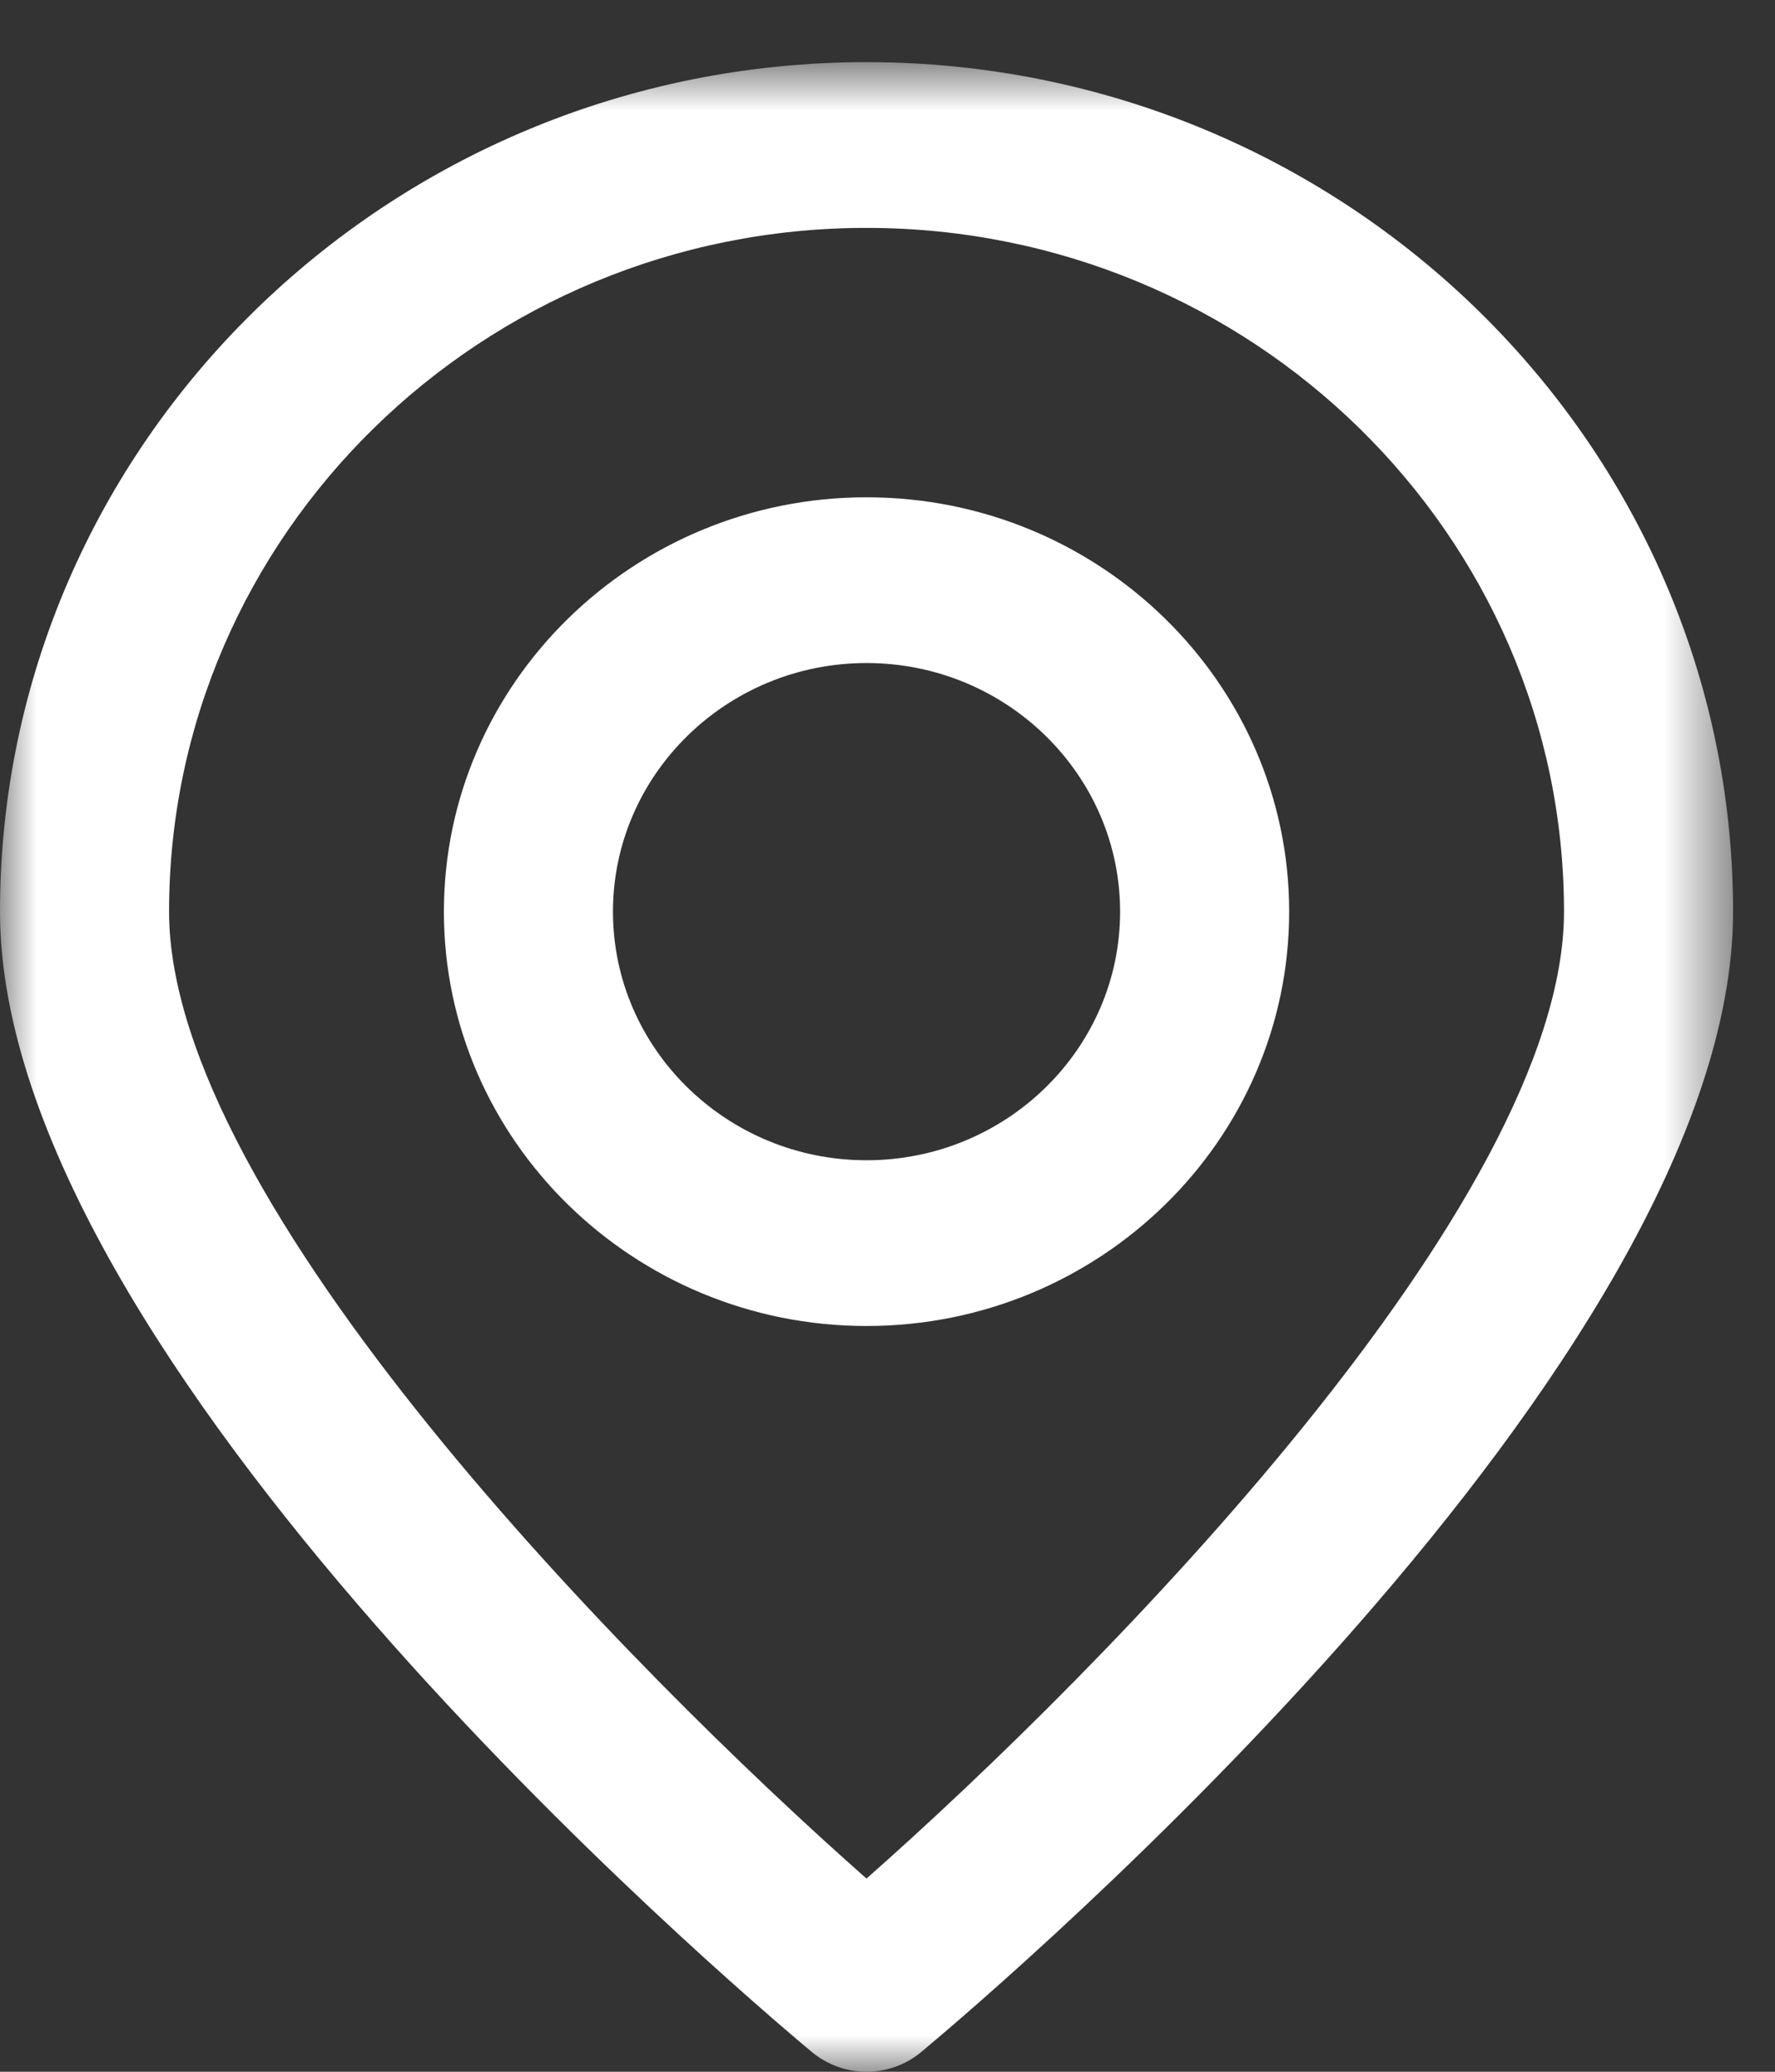
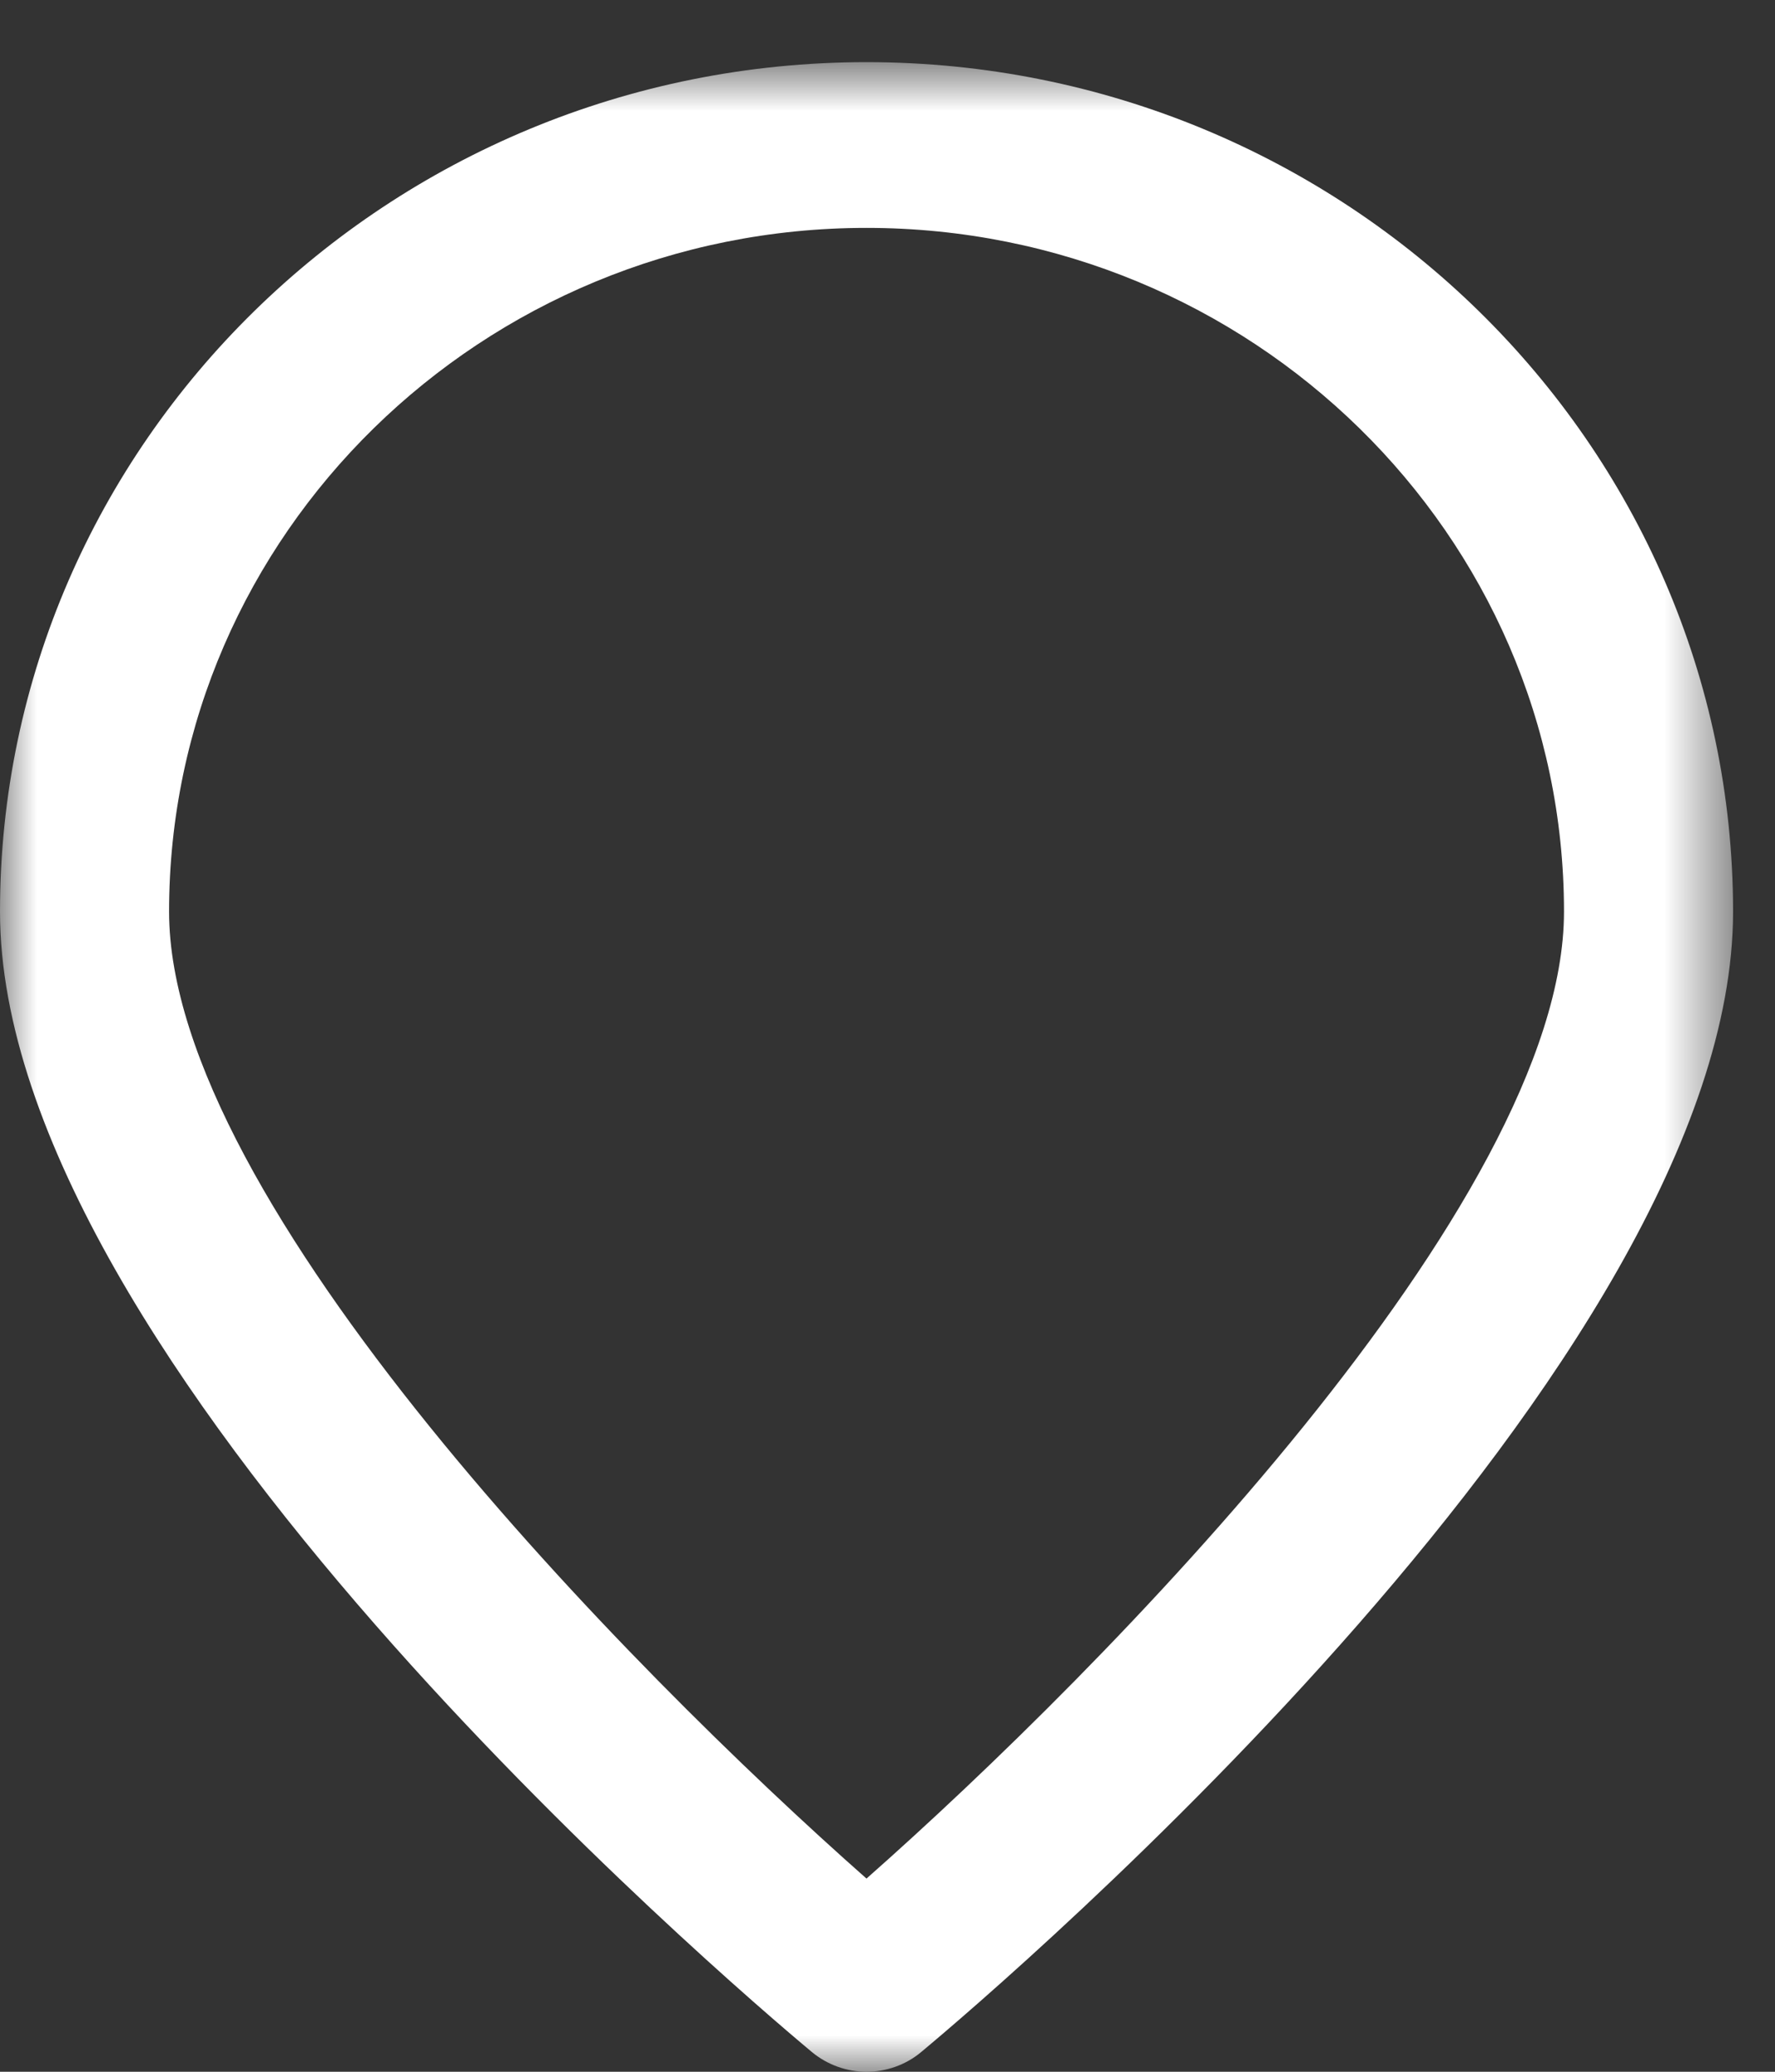
<svg xmlns="http://www.w3.org/2000/svg" xmlns:ns1="http://www.bohemiancoding.com/sketch/ns" xmlns:xlink="http://www.w3.org/1999/xlink" width="24px" height="28px" viewBox="0 0 24 28" version="1.1">
  <rect x="0" y="0" width="24" height="28" fill="#333333" stroke="none" />
  <title>Page 1</title>
  <desc>Created with Sketch.</desc>
  <defs>
    <path id="path-1" d="M0,0.84 L23.433,0.84 L23.433,28 L0,28" />
  </defs>
  <g id="Boostrap-3-Grid" stroke="none" stroke-width="1" fill="none" fill-rule="evenodd" ns1:type="MSPage">
    <g id="[LG]-Large-Desktop-(1200px-or-more)-(LG-or-bigger)" ns1:type="MSArtboardGroup" transform="translate(-708, -1942)">
      <g id="::-Text" ns1:type="MSLayerGroup" transform="translate(150, 1503)">
        <g id="//-Kom-eens-langs" transform="translate(389, 422)">
          <g id="Page-1" transform="translate(169, 17)">
            <g id="Group-3">
              <mask id="mask-2" ns1:name="Clip 2" fill="white">
                <use xlink:href="#path-1" />
              </mask>
              <g id="Clip-2" />
              <path d="M11.716,3.08 C6.518,3.08 2.286,7.225 2.286,12.321 C2.286,16.255 8.524,22.572 11.716,25.389 C14.908,22.572 21.147,16.255 21.147,12.321 C21.147,7.225 16.918,3.08 11.716,3.08 M11.716,28 C11.454,28 11.19,27.91 10.976,27.732 C9.852,26.794 -0,18.387 -0,12.321 C-0,5.991 5.257,0.84 11.716,0.84 C18.176,0.84 23.433,5.991 23.433,12.321 C23.433,18.387 13.583,26.794 12.457,27.732 C12.246,27.91 11.979,28 11.716,28" id="Fill-1" fill="#FFFFFF" ns1:type="MSShapeGroup" mask="url(#mask-2)" />
            </g>
-             <path d="M11.716,8.961 C9.826,8.961 8.288,10.469 8.288,12.321 C8.288,14.173 9.826,15.681 11.716,15.681 C13.607,15.681 15.145,14.173 15.145,12.321 C15.145,10.469 13.607,8.961 11.716,8.961 M11.716,17.921 C8.567,17.921 6.002,15.409 6.002,12.321 C6.002,9.233 8.567,6.721 11.716,6.721 C14.868,6.721 17.431,9.233 17.431,12.321 C17.431,15.409 14.868,17.921 11.716,17.921" id="Fill-4" fill="#FFFFFF" ns1:type="MSShapeGroup" />
          </g>
        </g>
      </g>
    </g>
  </g>
</svg>